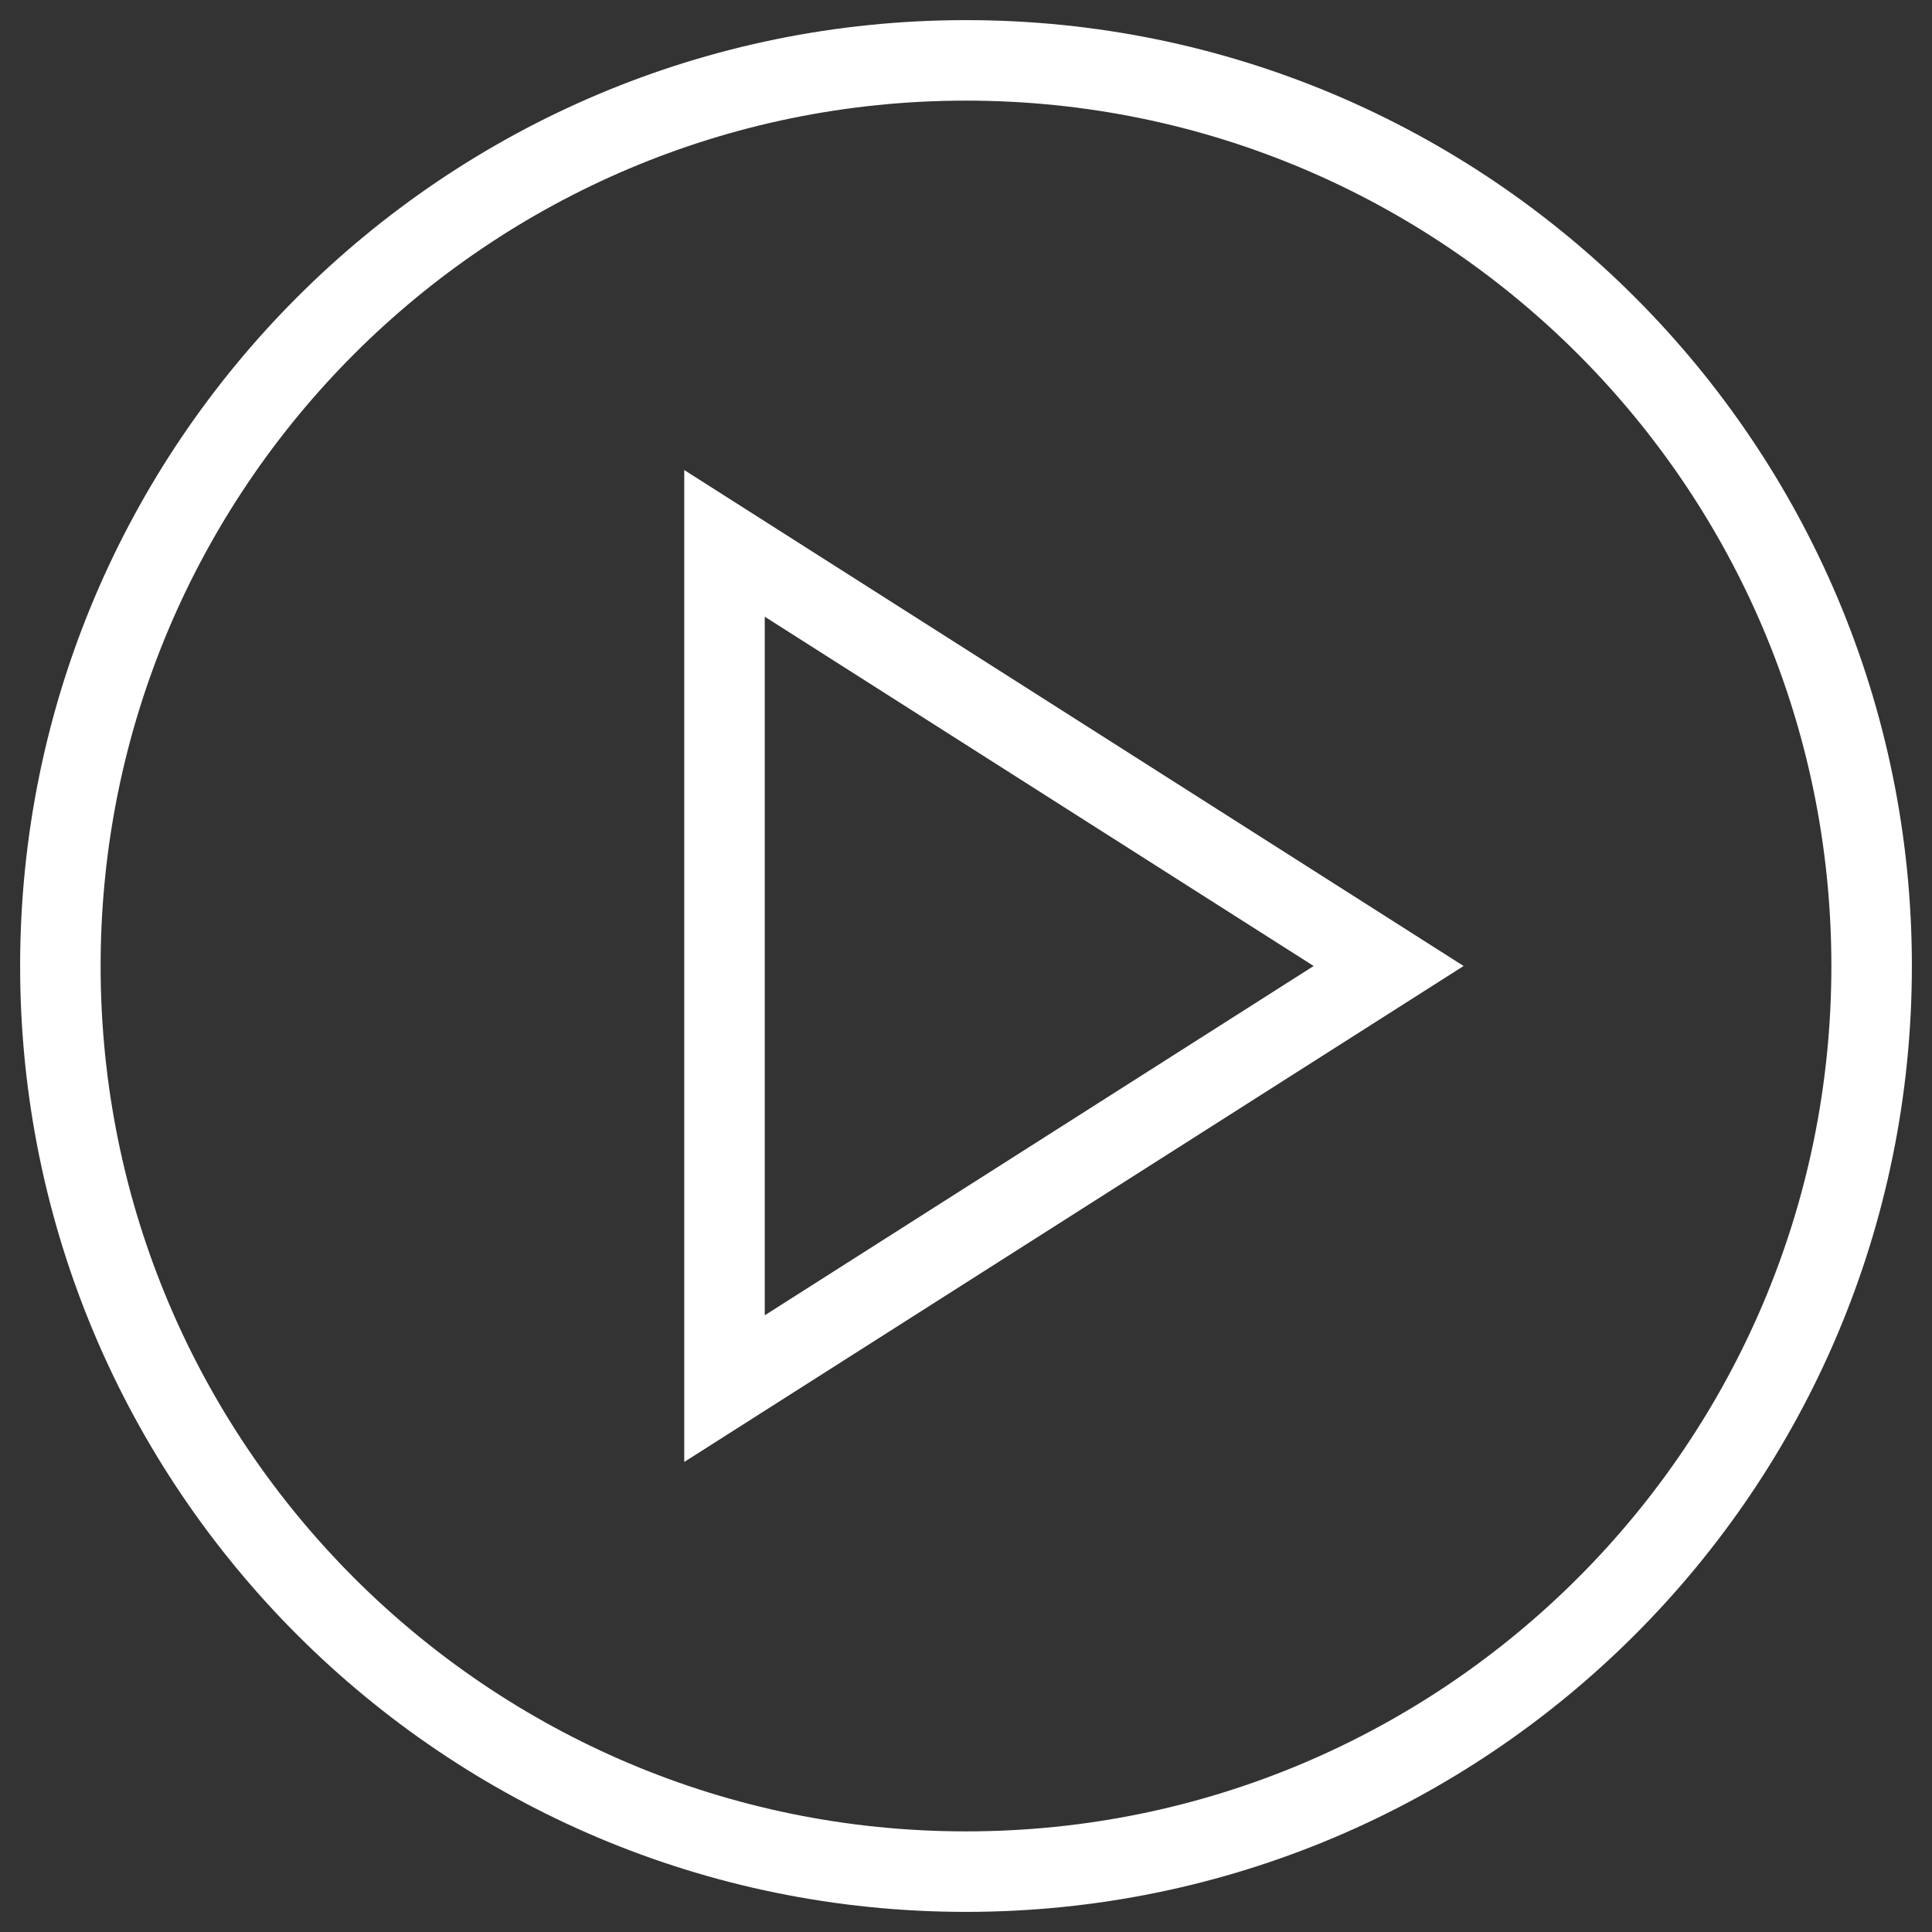
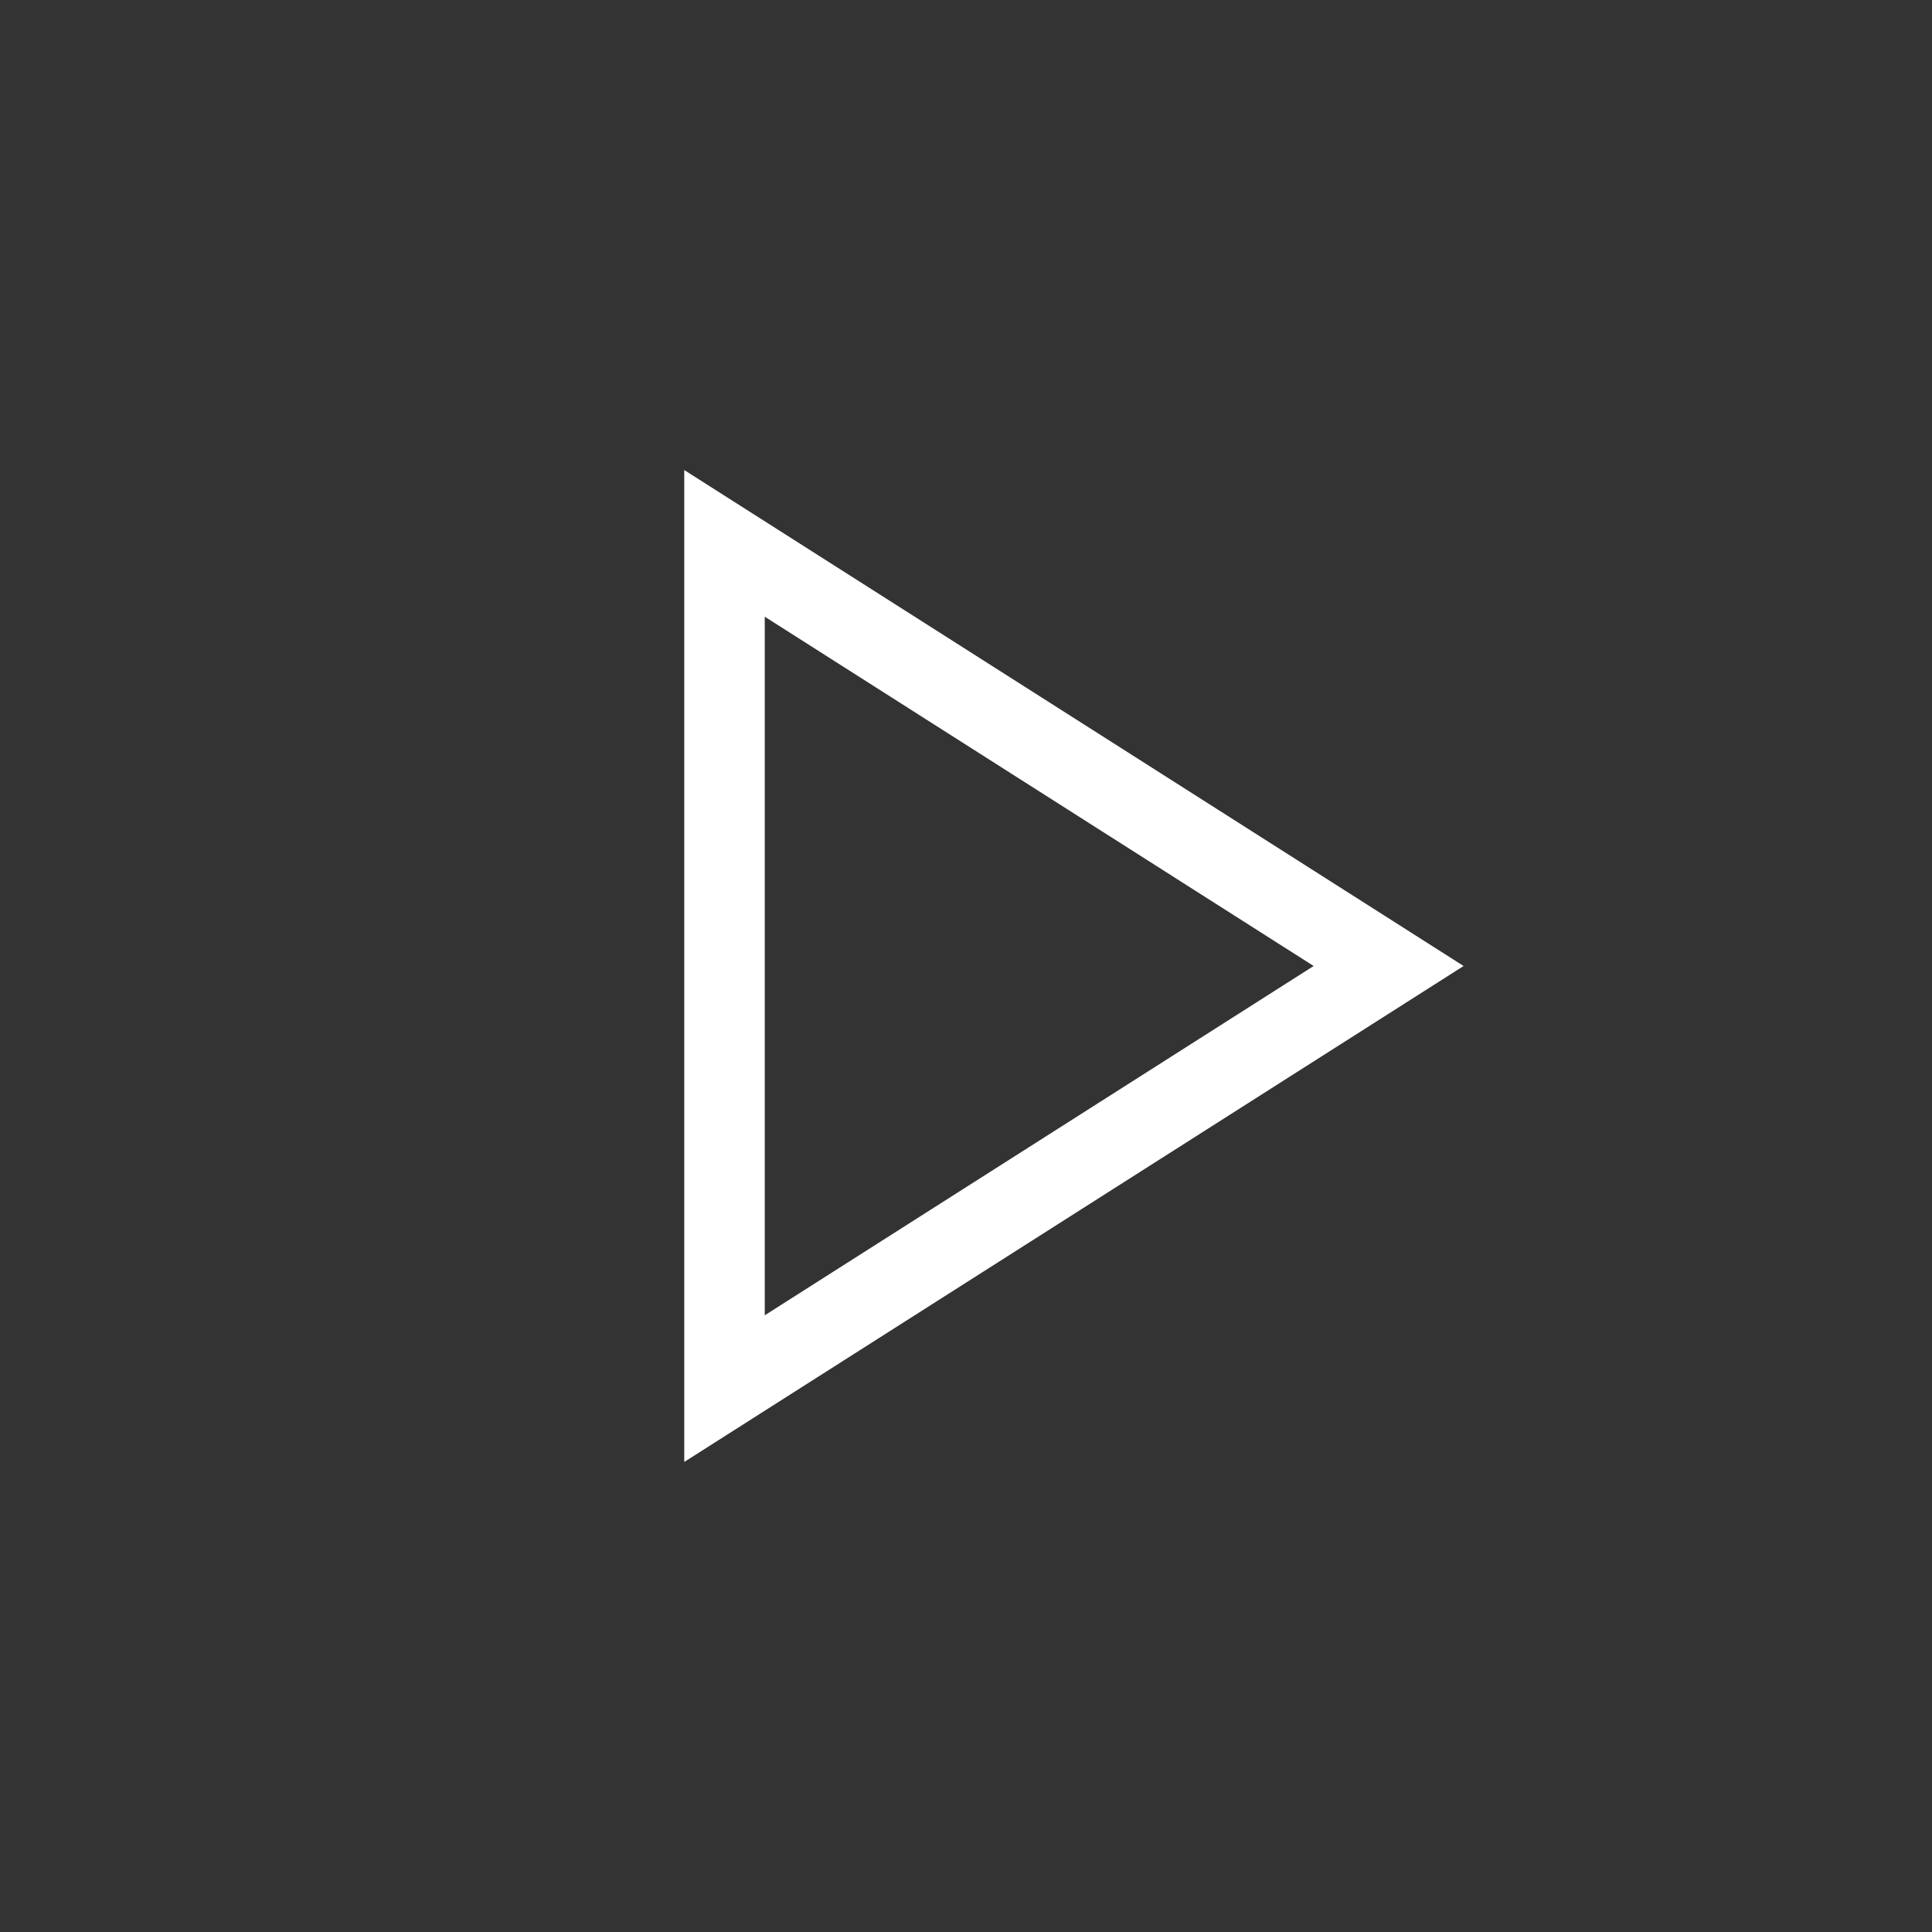
<svg xmlns="http://www.w3.org/2000/svg" width="96" height="96" viewBox="0 0 96 96" fill="none">
  <rect x="0" y="0" width="96" height="96" fill="#333333" stroke="none" />
-   <path d="M48 93C72.853 93 93 72.853 93 48C93 23.147 72.853 3 48 3C23.147 3 3 23.147 3 48C3 72.853 23.147 93 48 93Z" stroke="white" stroke-width="4" stroke-miterlimit="10" stroke-linecap="square" />
  <path d="M36 69V27L69 48L36 69Z" stroke="white" stroke-width="4" stroke-miterlimit="10" stroke-linecap="square" />
</svg>